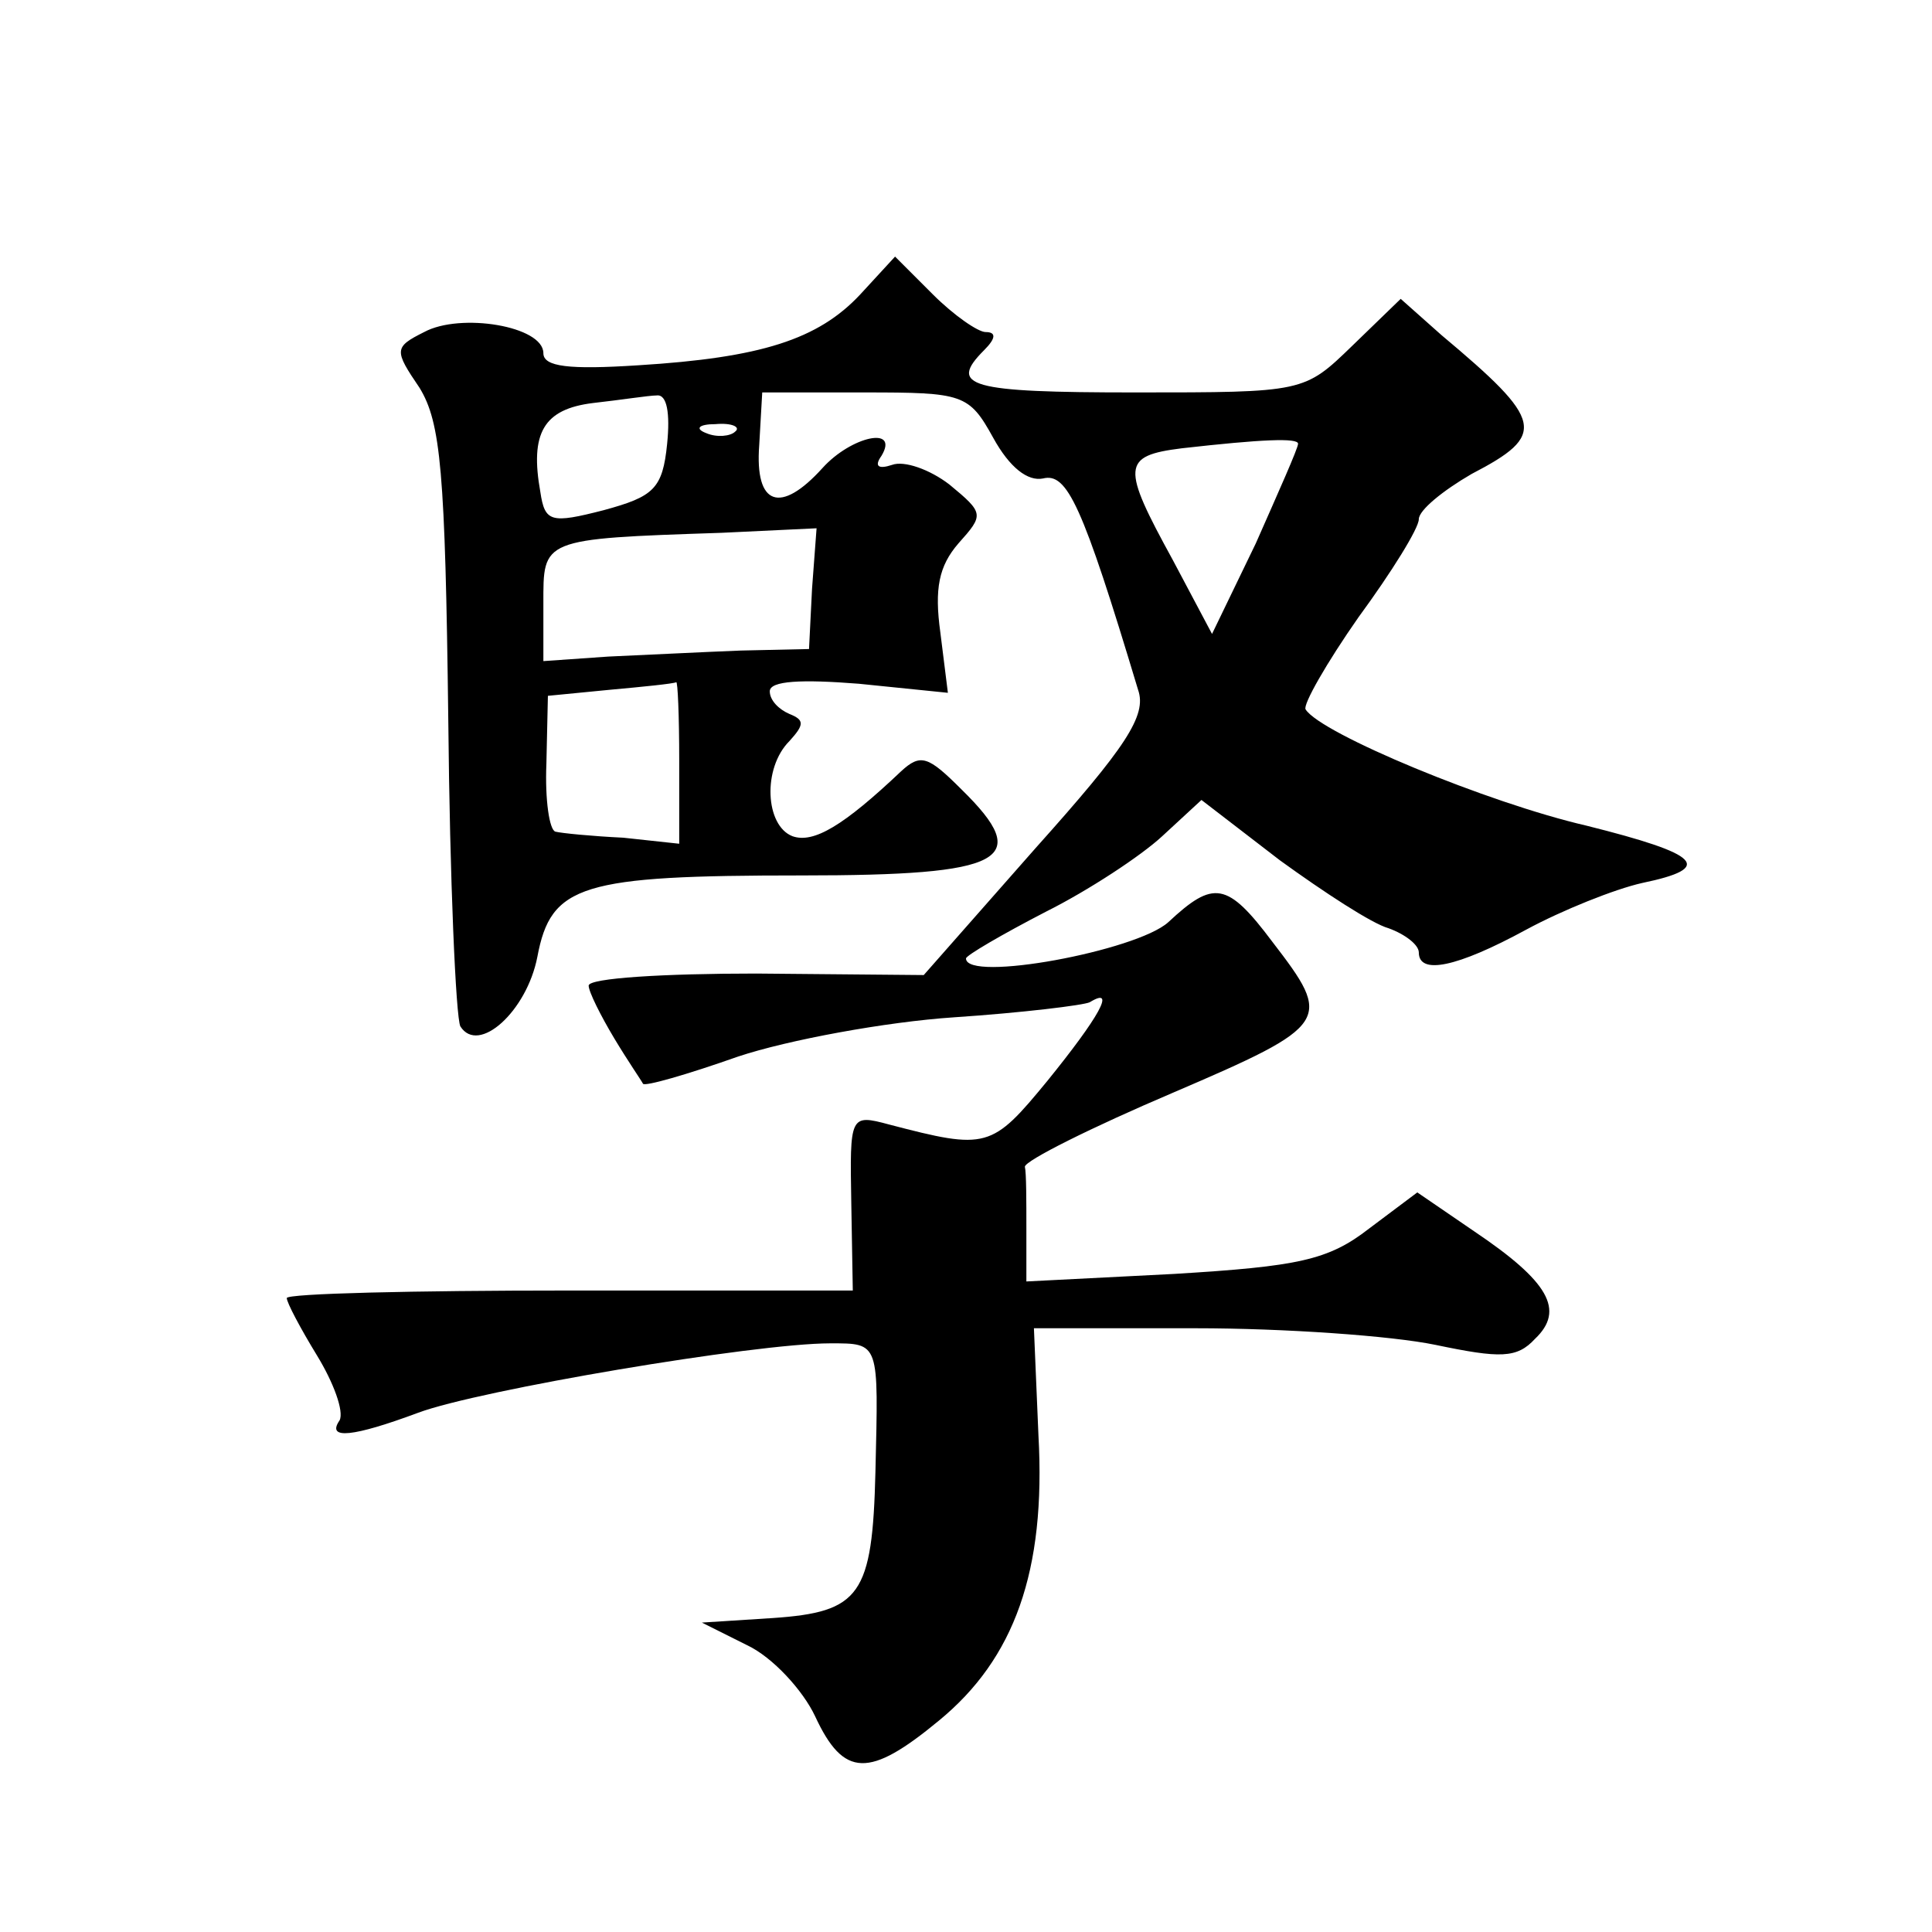
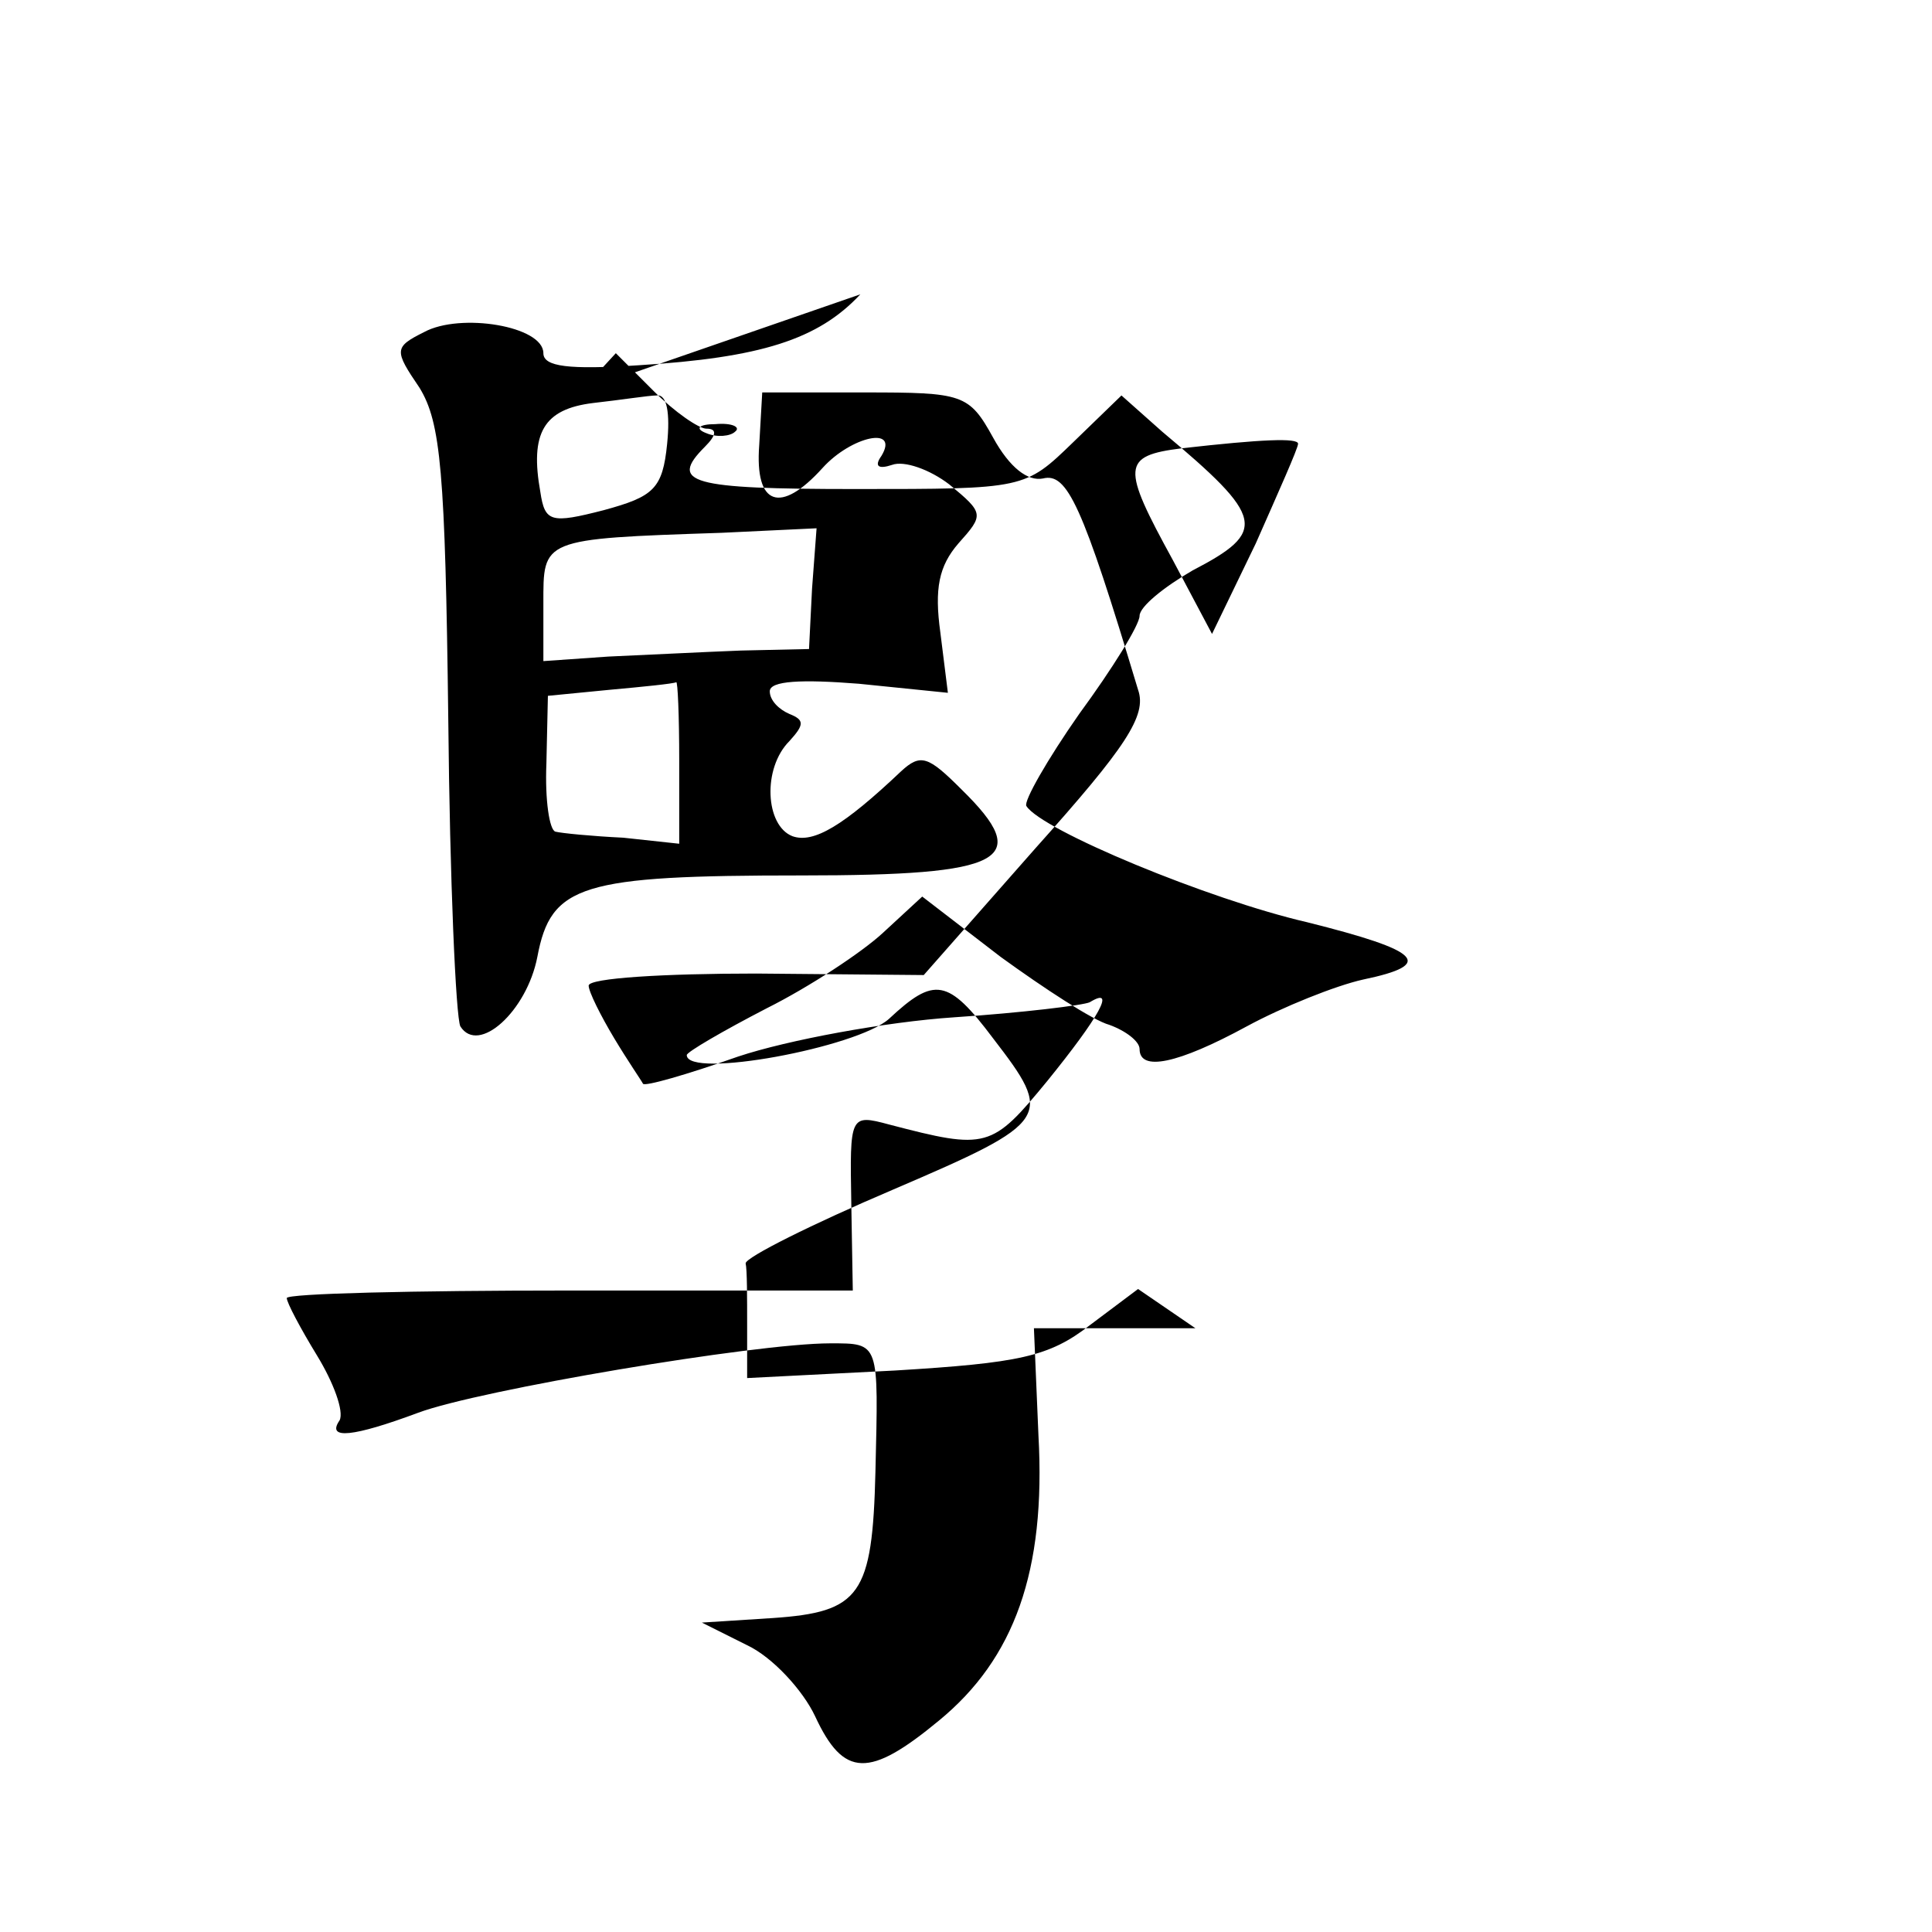
<svg xmlns="http://www.w3.org/2000/svg" version="1.0" width="128pt" height="128pt" viewBox="0 0 128 128" preserveAspectRatio="xMidYMid meet">
  <g transform="translate(0,128) scale(0.1,-0.1)" fill="#0" stroke="none">
-     <path d="M570 1085 c-28 -30 -66 -42 -147 -47 -46 -3 -63 -1 -63 8 0 18 -55 27 -79 14 -20 -10 -20 -12 -3 -37 14 -23 17 -55 19 -220 1 -106 5 -197 8 -203 12 -19 44 10 51 46 9 48 29 54 175 54 135 0 154 10 106 57 -22 22 -27 24 -40 12 -38 -36 -58 -48 -72 -43 -18 7 -20 45 -2 63 10 11 10 14 0 18 -7 3 -13 9 -13 15 0 7 21 8 59 5 l59 -6 -5 40 c-4 29 -1 44 12 59 17 19 17 20 -6 39 -13 10 -30 16 -38 13 -9 -3 -12 -1 -7 6 12 20 -20 13 -39 -8 -28 -31 -45 -25 -42 15 l2 35 68 0 c65 0 69 -1 85 -30 11 -20 23 -29 33 -27 16 4 26 -17 63 -140 6 -17 -8 -38 -68 -105 l-74 -84 -111 1 c-61 0 -111 -3 -111 -8 0 -4 8 -20 17 -35 9 -15 18 -28 19 -30 1 -2 29 6 63 18 33 11 98 23 143 26 45 3 86 8 90 10 18 11 6 -10 -28 -52 -37 -45 -40 -46 -105 -29 -26 7 -26 6 -25 -52 l1 -58 -188 0 c-103 0 -187 -2 -187 -5 0 -3 9 -20 20 -38 11 -18 18 -37 15 -43 -9 -13 9 -11 52 5 40 15 223 46 273 46 33 0 32 1 30 -85 -2 -82 -10 -93 -68 -97 l-47 -3 30 -15 c17 -8 37 -30 45 -47 19 -41 36 -41 82 -3 50 41 71 99 66 189 l-3 71 107 0 c59 0 130 -5 159 -11 43 -9 54 -9 66 4 20 19 9 38 -40 71 l-38 26 -32 -24 c-27 -21 -47 -25 -129 -30 l-98 -5 0 35 c0 18 0 37 -1 41 0 4 44 26 98 49 105 45 106 48 66 100 -30 40 -39 41 -69 13 -21 -19 -134 -40 -134 -24 0 2 24 16 53 31 28 14 63 37 77 50 l26 24 52 -40 c29 -21 61 -42 72 -45 11 -4 20 -11 20 -16 0 -15 25 -10 71 15 24 13 59 27 77 31 48 10 39 19 -37 38 -65 15 -176 61 -186 77 -2 3 14 31 35 61 22 30 40 59 40 65 0 6 16 19 35 30 50 26 48 35 -20 92 l-27 24 -32 -31 c-32 -31 -32 -31 -144 -31 -110 0 -124 4 -100 28 8 8 8 12 1 12 -5 0 -21 11 -35 25 l-25 25 -23 -25z m-128 -99 c-3 -30 -9 -35 -42 -44 -35 -9 -39 -8 -42 12 -7 39 2 55 35 59 18 2 37 5 42 5 7 1 9 -12 7 -32z m45 8 c-3 -3 -12 -4 -19 -1 -8 3 -5 6 6 6 11 1 17 -2 13 -5z m373 -8 c0 -3 -13 -32 -28 -66 l-29 -60 -26 49 c-34 62 -34 69 6 74 53 6 77 7 77 3z m-322 -96 l-2 -40 -45 -1 c-26 -1 -65 -3 -88 -4 l-43 -3 0 38 c0 43 -2 43 118 47 l63 3 -3 -40z m-88 -114 l0 -55 -37 4 c-21 1 -41 3 -45 4 -4 1 -7 21 -6 45 l1 45 41 4 c22 2 42 4 44 5 1 1 2 -22 2 -52z" />
+     <path d="M570 1085 c-28 -30 -66 -42 -147 -47 -46 -3 -63 -1 -63 8 0 18 -55 27 -79 14 -20 -10 -20 -12 -3 -37 14 -23 17 -55 19 -220 1 -106 5 -197 8 -203 12 -19 44 10 51 46 9 48 29 54 175 54 135 0 154 10 106 57 -22 22 -27 24 -40 12 -38 -36 -58 -48 -72 -43 -18 7 -20 45 -2 63 10 11 10 14 0 18 -7 3 -13 9 -13 15 0 7 21 8 59 5 l59 -6 -5 40 c-4 29 -1 44 12 59 17 19 17 20 -6 39 -13 10 -30 16 -38 13 -9 -3 -12 -1 -7 6 12 20 -20 13 -39 -8 -28 -31 -45 -25 -42 15 l2 35 68 0 c65 0 69 -1 85 -30 11 -20 23 -29 33 -27 16 4 26 -17 63 -140 6 -17 -8 -38 -68 -105 l-74 -84 -111 1 c-61 0 -111 -3 -111 -8 0 -4 8 -20 17 -35 9 -15 18 -28 19 -30 1 -2 29 6 63 18 33 11 98 23 143 26 45 3 86 8 90 10 18 11 6 -10 -28 -52 -37 -45 -40 -46 -105 -29 -26 7 -26 6 -25 -52 l1 -58 -188 0 c-103 0 -187 -2 -187 -5 0 -3 9 -20 20 -38 11 -18 18 -37 15 -43 -9 -13 9 -11 52 5 40 15 223 46 273 46 33 0 32 1 30 -85 -2 -82 -10 -93 -68 -97 l-47 -3 30 -15 c17 -8 37 -30 45 -47 19 -41 36 -41 82 -3 50 41 71 99 66 189 l-3 71 107 0 l-38 26 -32 -24 c-27 -21 -47 -25 -129 -30 l-98 -5 0 35 c0 18 0 37 -1 41 0 4 44 26 98 49 105 45 106 48 66 100 -30 40 -39 41 -69 13 -21 -19 -134 -40 -134 -24 0 2 24 16 53 31 28 14 63 37 77 50 l26 24 52 -40 c29 -21 61 -42 72 -45 11 -4 20 -11 20 -16 0 -15 25 -10 71 15 24 13 59 27 77 31 48 10 39 19 -37 38 -65 15 -176 61 -186 77 -2 3 14 31 35 61 22 30 40 59 40 65 0 6 16 19 35 30 50 26 48 35 -20 92 l-27 24 -32 -31 c-32 -31 -32 -31 -144 -31 -110 0 -124 4 -100 28 8 8 8 12 1 12 -5 0 -21 11 -35 25 l-25 25 -23 -25z m-128 -99 c-3 -30 -9 -35 -42 -44 -35 -9 -39 -8 -42 12 -7 39 2 55 35 59 18 2 37 5 42 5 7 1 9 -12 7 -32z m45 8 c-3 -3 -12 -4 -19 -1 -8 3 -5 6 6 6 11 1 17 -2 13 -5z m373 -8 c0 -3 -13 -32 -28 -66 l-29 -60 -26 49 c-34 62 -34 69 6 74 53 6 77 7 77 3z m-322 -96 l-2 -40 -45 -1 c-26 -1 -65 -3 -88 -4 l-43 -3 0 38 c0 43 -2 43 118 47 l63 3 -3 -40z m-88 -114 l0 -55 -37 4 c-21 1 -41 3 -45 4 -4 1 -7 21 -6 45 l1 45 41 4 c22 2 42 4 44 5 1 1 2 -22 2 -52z" />
  </g>
</svg>